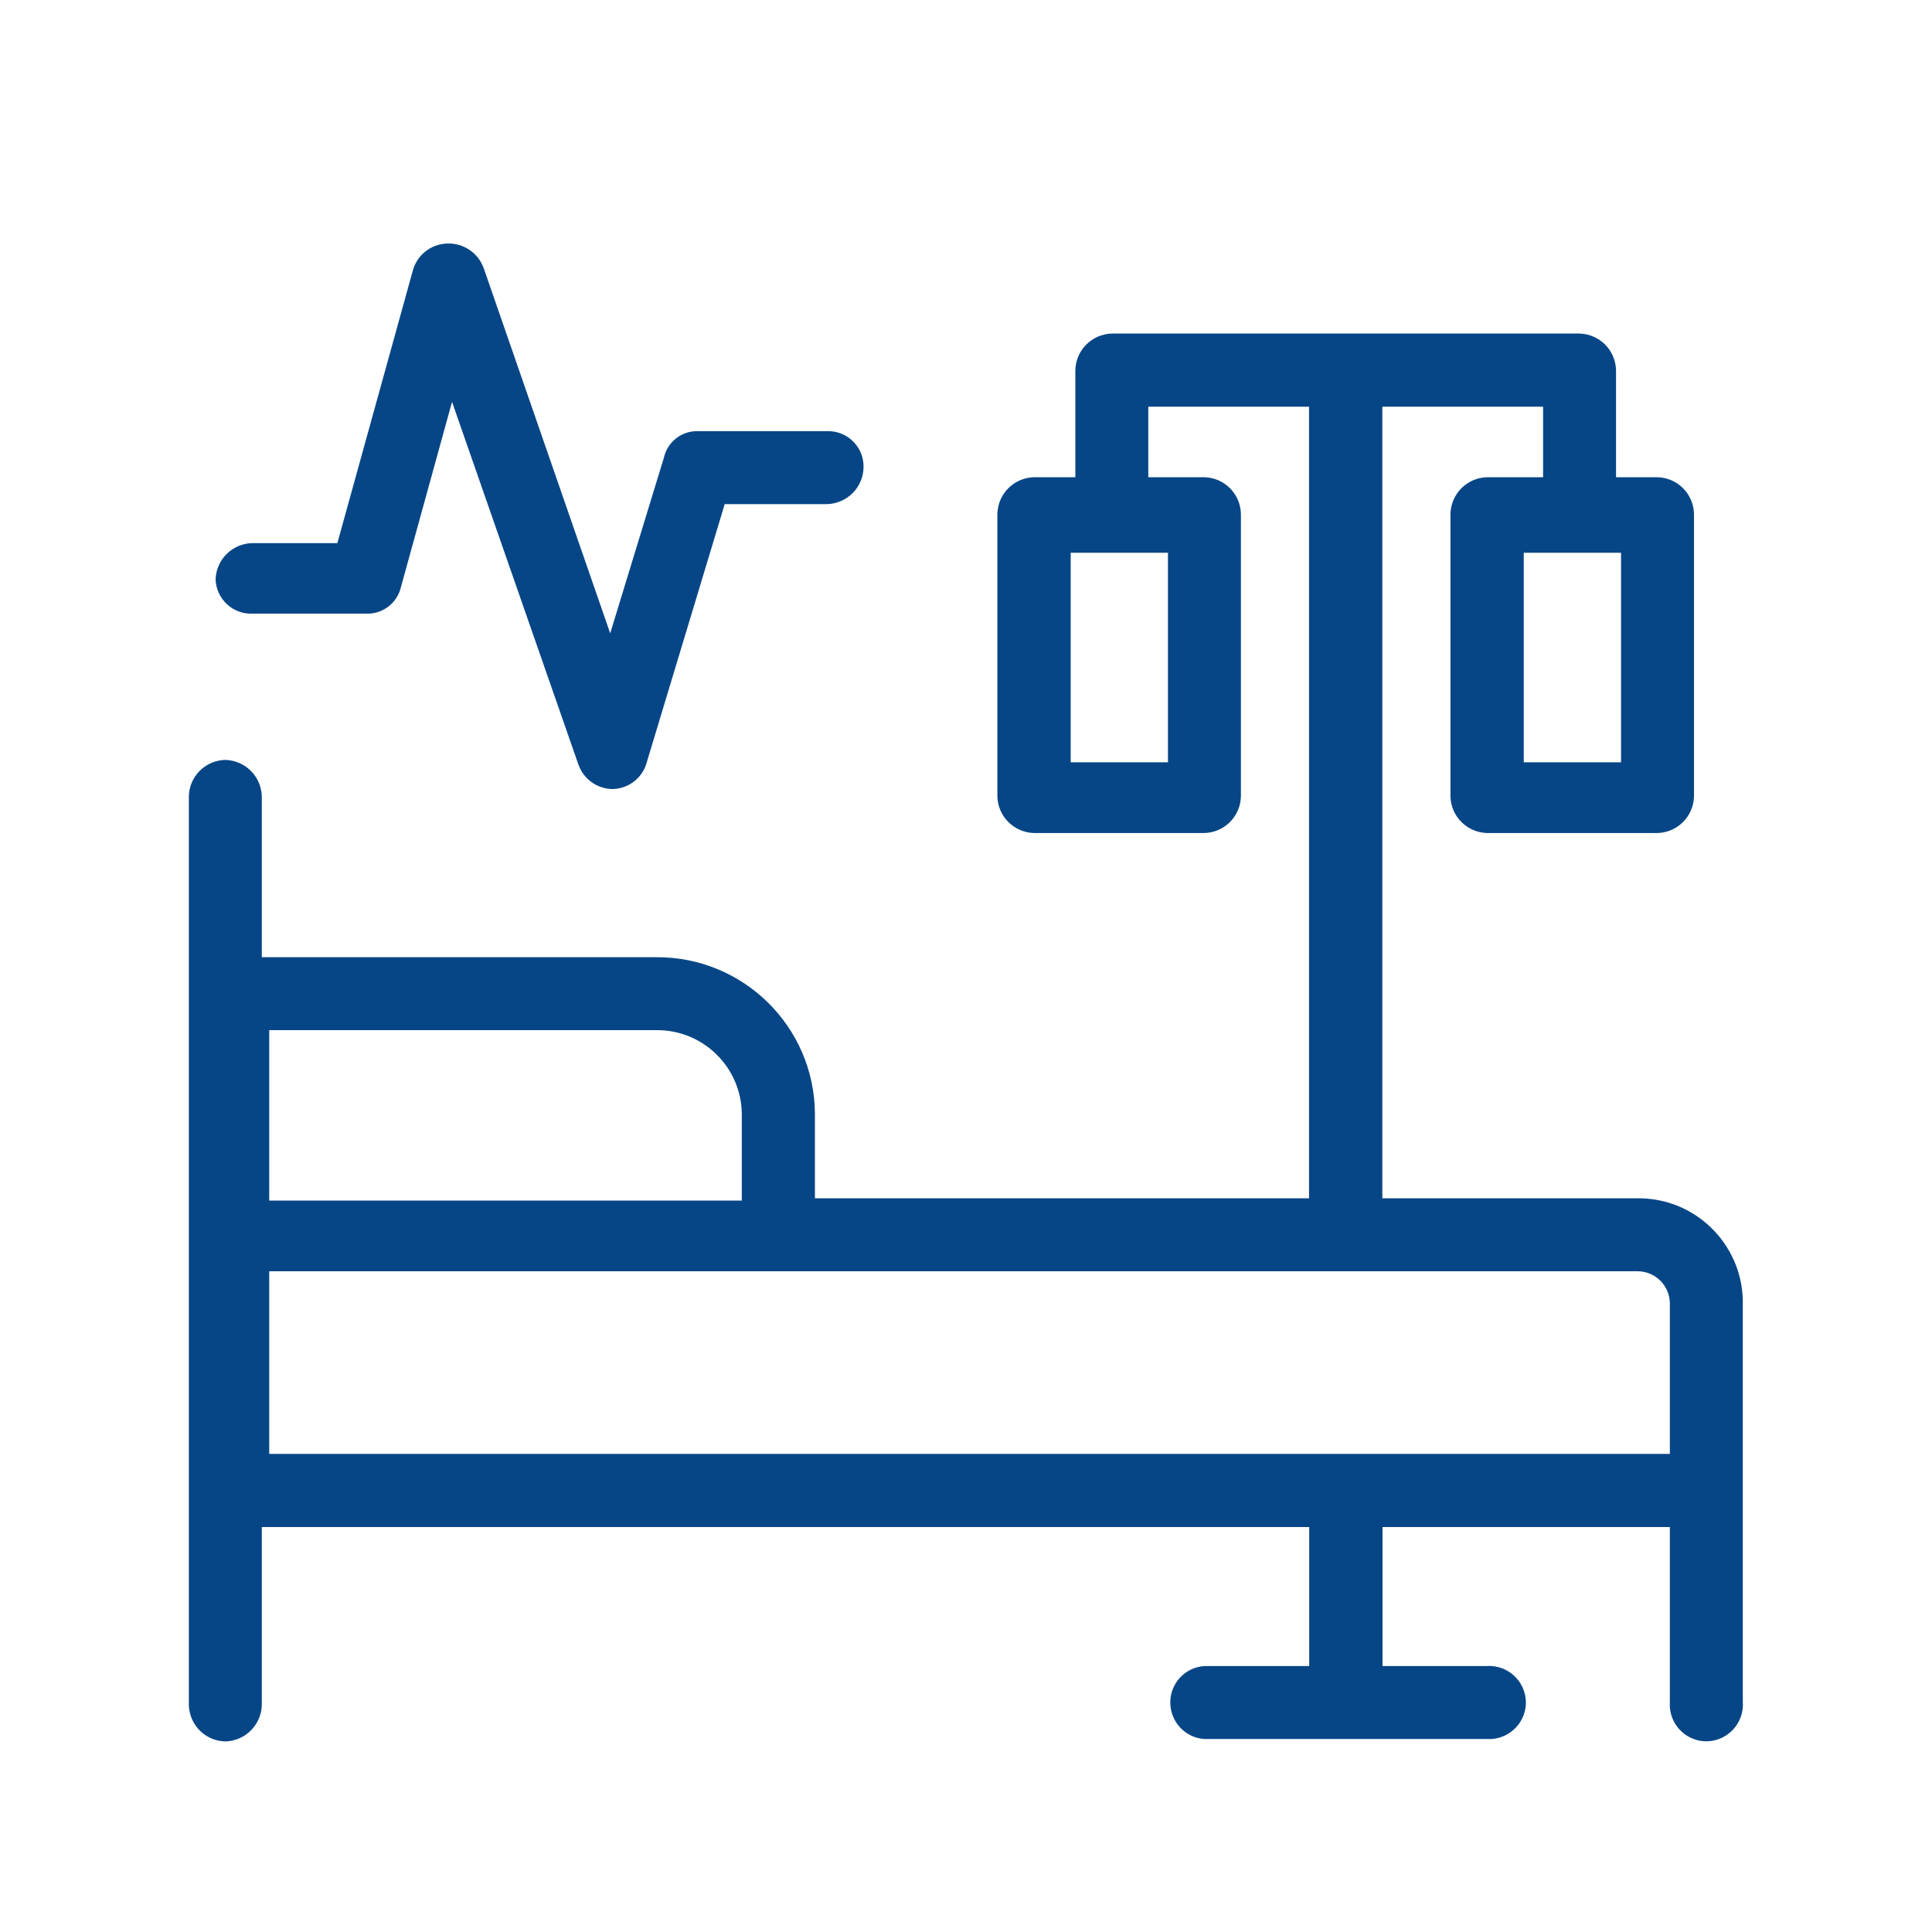
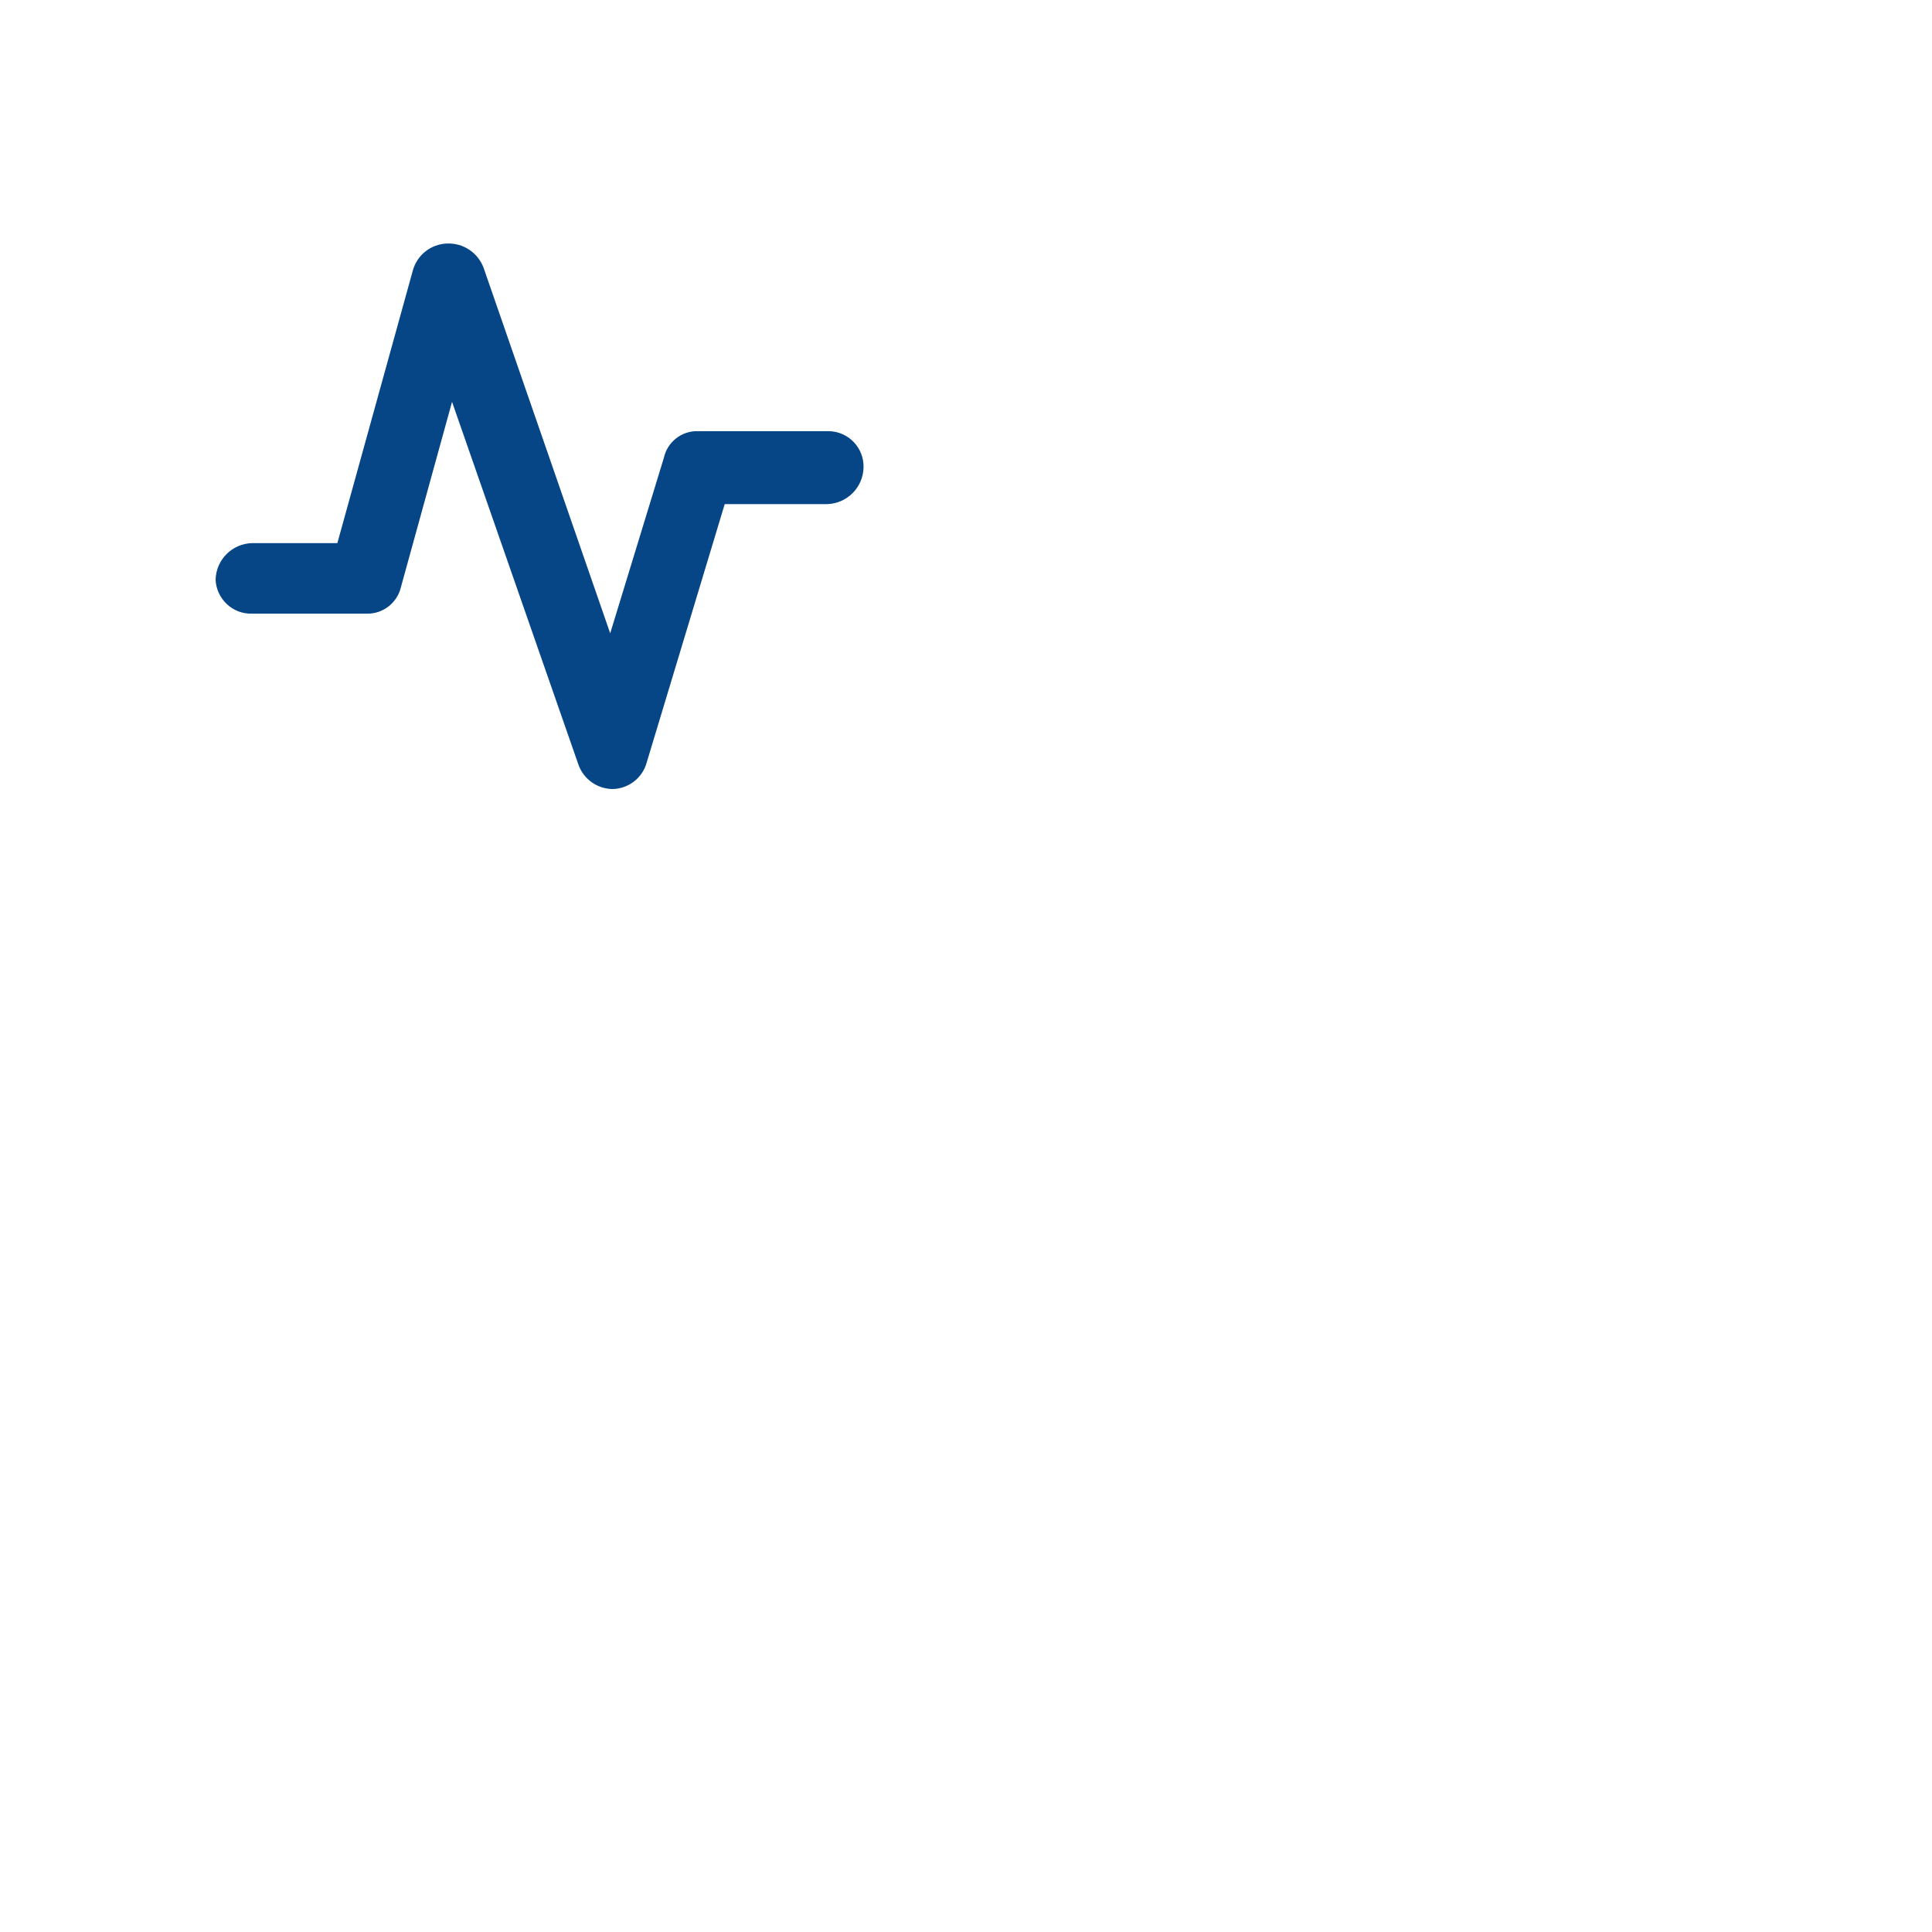
<svg xmlns="http://www.w3.org/2000/svg" xmlns:xlink="http://www.w3.org/1999/xlink" version="1.1" id="Capa_1" x="0" y="0" viewBox="0 0 1120.2 1120.2" style="enable-background:new 0 0 1120.2 1120.2" xml:space="preserve">
  <style>.st0{display:none}.st1{fill:#054686;stroke:#054686;stroke-width:10;stroke-miterlimit:10}.st1,.st2{display:inline}.st3{fill:#054686}.st4{fill:#fff}.st5,.st6{fill:#054686}.st5{stroke:#054686;stroke-width:10;stroke-miterlimit:10}.st6{display:inline}.st9{fill:#074686}</style>
  <defs>
-     <path id="SVGID_00000099658239523565245990000002315413165190225589_" d="M109.5 141.2h901v868.5h-901z" />
+     <path id="SVGID_00000099658239523565245990000002315413165190225589_" d="M109.5 141.2h901v868.5h-901" />
  </defs>
  <clipPath id="SVGID_00000175311617699950611930000011016805616047032209_">
    <use xlink:href="#SVGID_00000099658239523565245990000002315413165190225589_" style="overflow:visible" />
  </clipPath>
  <g id="Grupo_135_00000139261887130188946040000009277766424309757607_" style="clip-path:url(#SVGID_00000175311617699950611930000011016805616047032209_)">
-     <path id="Trazado_277_00000088130765533118013490000010216656760059843744_" class="st9" d="M949.8 694.8H801.5v-459h93.2v40.9h-32.5c-11.6.3-20.9 9.6-21.2 21.2v163.8c.2 11.6 9.6 21 21.2 21.3H961c11.6-.3 20.9-9.6 21.2-21.2V297.9c-.3-11.6-9.6-20.9-21.2-21.2h-24v-62.1c-.3-11.6-9.6-20.9-21.2-21.2H644.7c-11.6.3-20.9 9.6-21.2 21.2v62.1h-24c-11.6.3-20.9 9.6-21.2 21.2v163.8c.2 11.6 9.6 21 21.2 21.3h98.8c11.6-.3 20.9-9.6 21.2-21.2V297.9c-.3-11.6-9.6-20.9-21.2-21.2h-32.5v-40.9H759v459H472.5v-49.4c-.5-50.2-41.5-90.6-91.8-90.4H151.8v-93.2c-.3-11.6-9.6-20.9-21.2-21.2-11.6.3-20.9 9.6-21.1 21.2v526.8c.3 11.6 9.6 20.9 21.2 21.1 11.5-.3 20.8-9.6 21.1-21.1V885.4h607.3V966h-60.7c-11.7.7-20.6 10.8-19.8 22.5.7 10.7 9.2 19.2 19.8 19.8h163.8c11.7.7 21.7-8.2 22.5-19.8.7-11.7-8.2-21.7-19.8-22.5-.9-.1-1.7-.1-2.6 0h-60.7v-80.6h166.6v101.7c-.7 11.7 8.2 21.7 19.8 22.5 11.7.7 21.7-8.2 22.5-19.8.1-.9.1-1.7 0-2.6V756.9c.9-33.4-25.5-61.3-59-62.1h-1.7zM939.9 442h-56.4V320.5h56.4V442zm-262.7 0h-56.4V320.5h56.4V442zM380.7 597.3c27.1-.2 49.3 21.7 49.4 48.8v50h-274v-98.8h224.6zM156.1 843V737.1h793.7c10.1.2 18.2 8.3 18.4 18.4V843H156.1z" />
    <path id="Trazado_278" class="st9" d="M146.2 355.8h66.5c9.4.2 17.7-6.3 19.8-15.5L262.1 233l73.3 210.4c3 8.4 10.9 14 19.8 14.1 9.3-.2 17.4-6.5 19.8-15.5l45.2-149.7h59.3c11.6-.3 20.9-9.6 21.2-21.2.3-11.3-8.5-20.7-19.8-21.1h-76.2c-9.5-.3-17.8 6.3-19.8 15.5l-31.1 101.7-73.4-211.9c-3.3-8.8-11.8-14.5-21.2-14.1-9.3.3-17.3 6.6-19.8 15.5l-43.8 158.2h-49.4c-11.6.3-20.9 9.6-21.2 21.2.5 11.2 9.9 20.1 21.2 19.7z" />
  </g>
</svg>